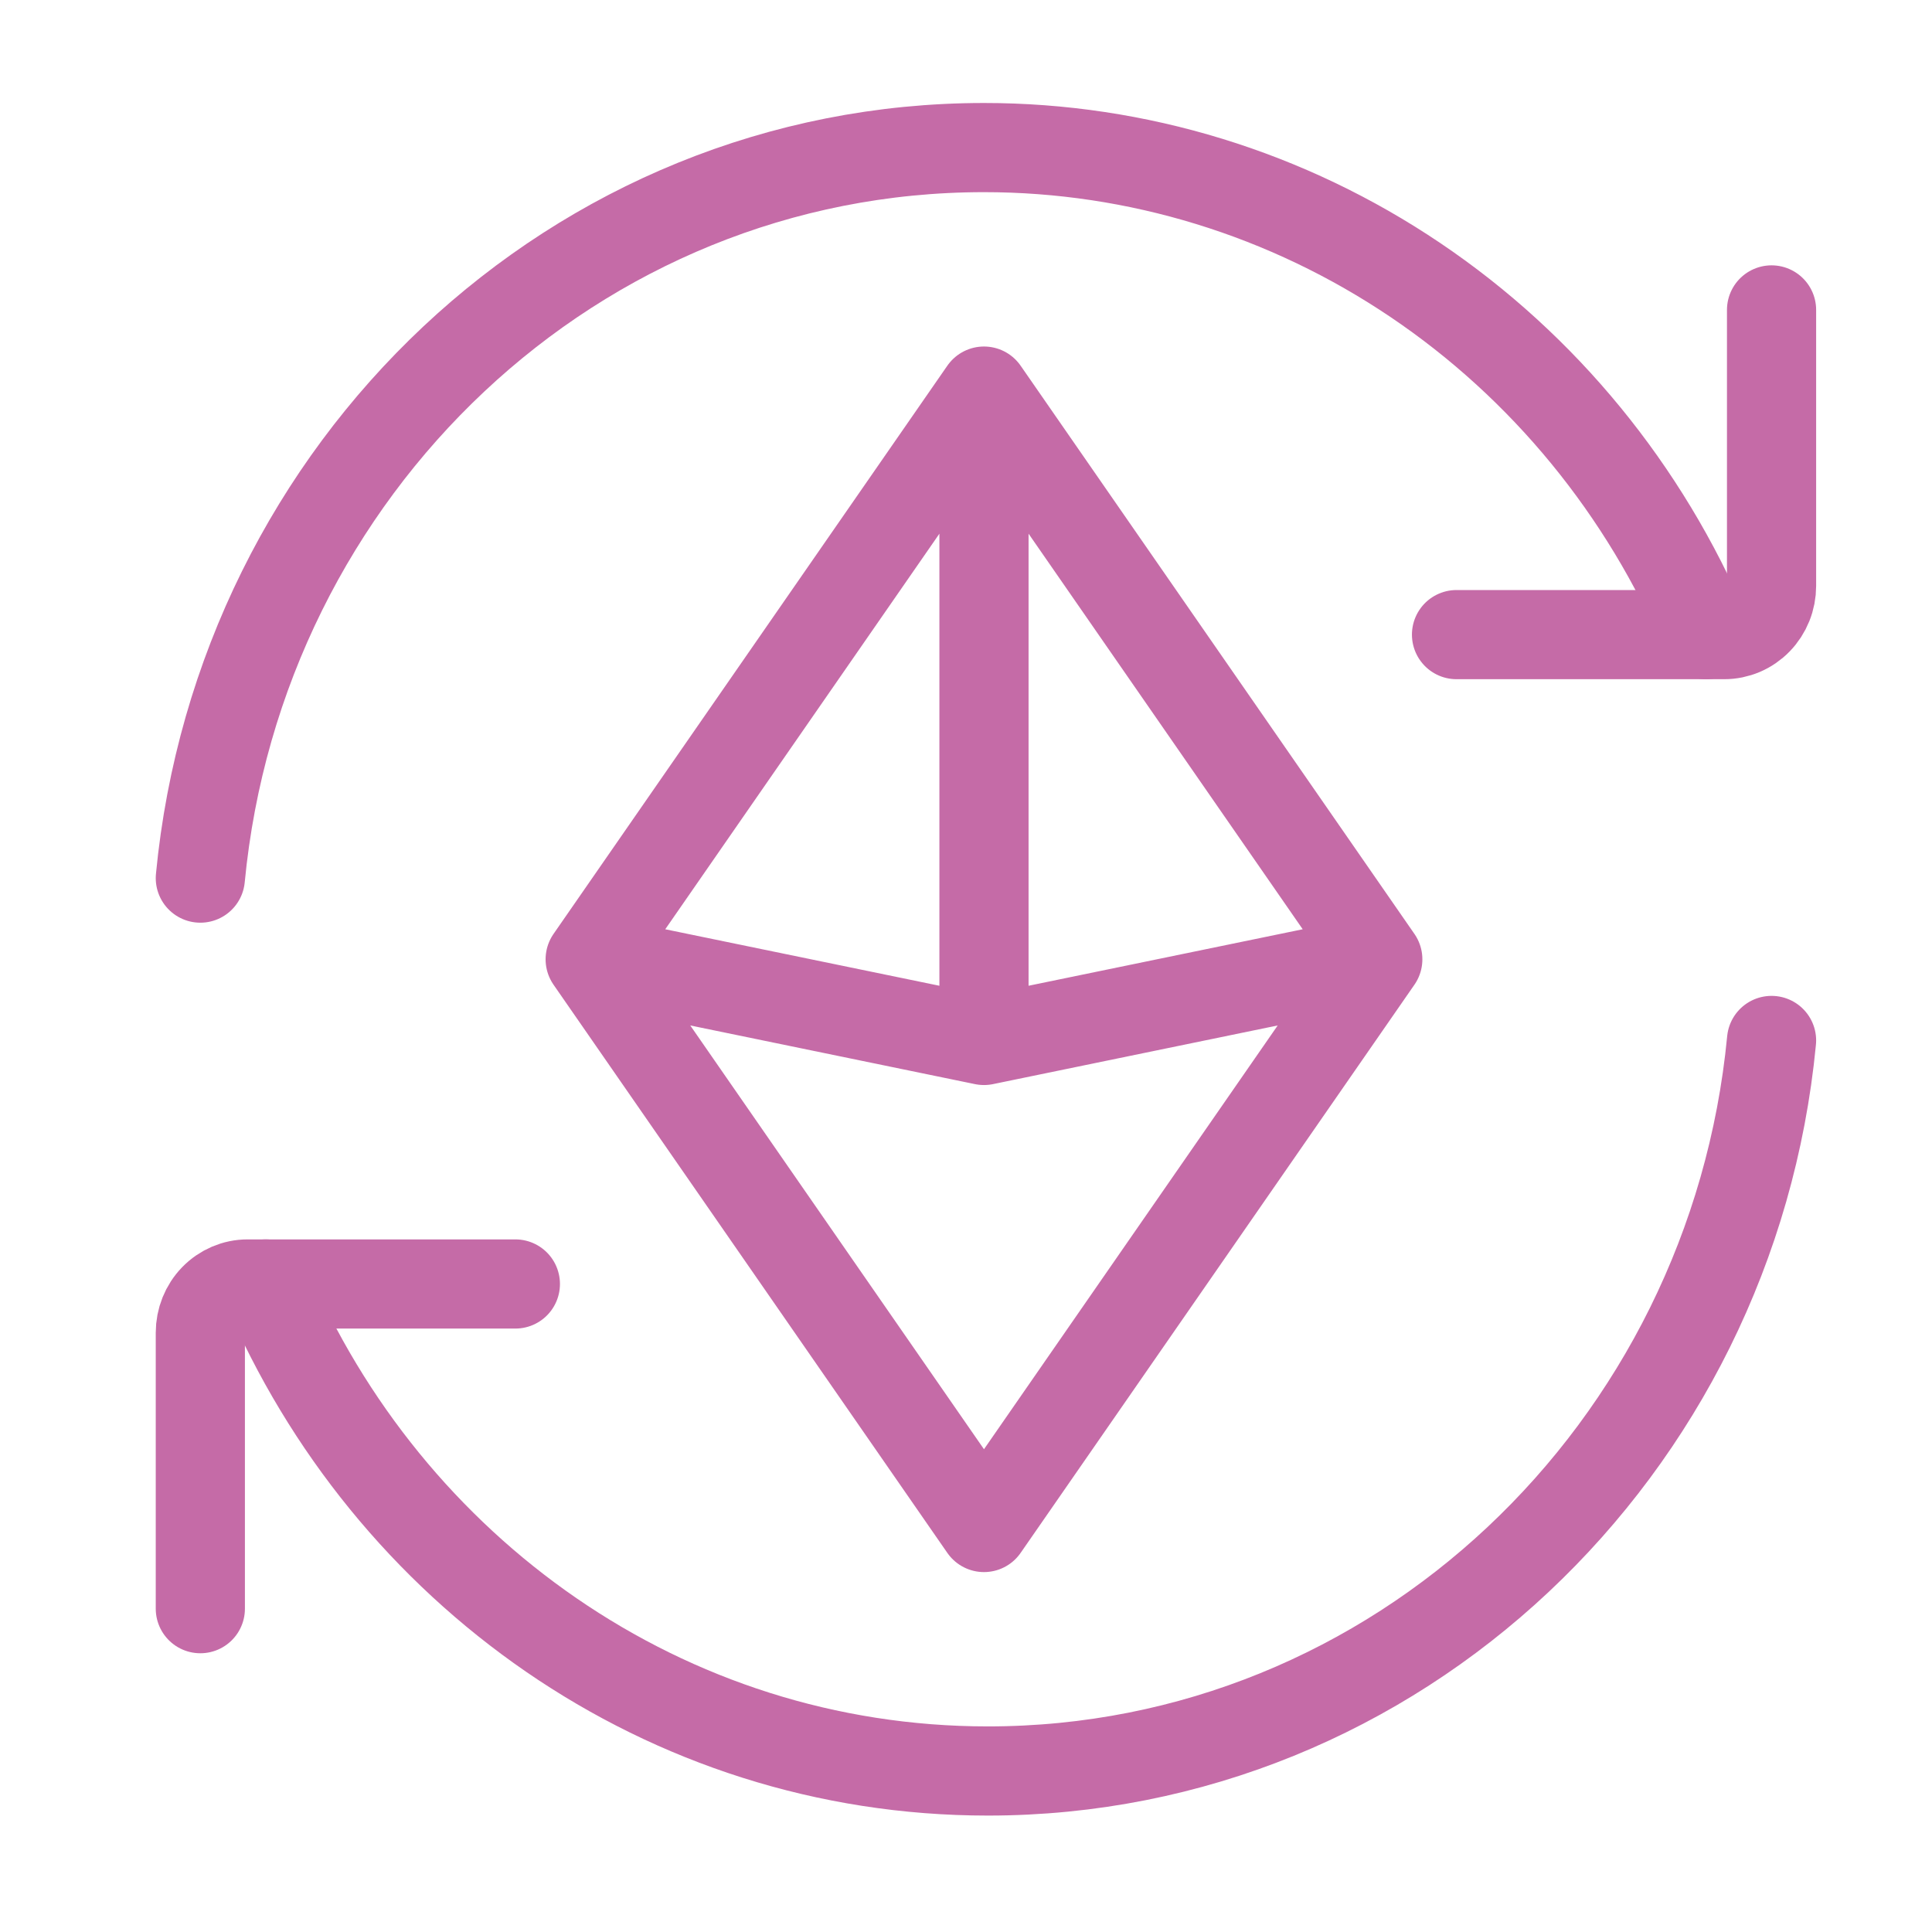
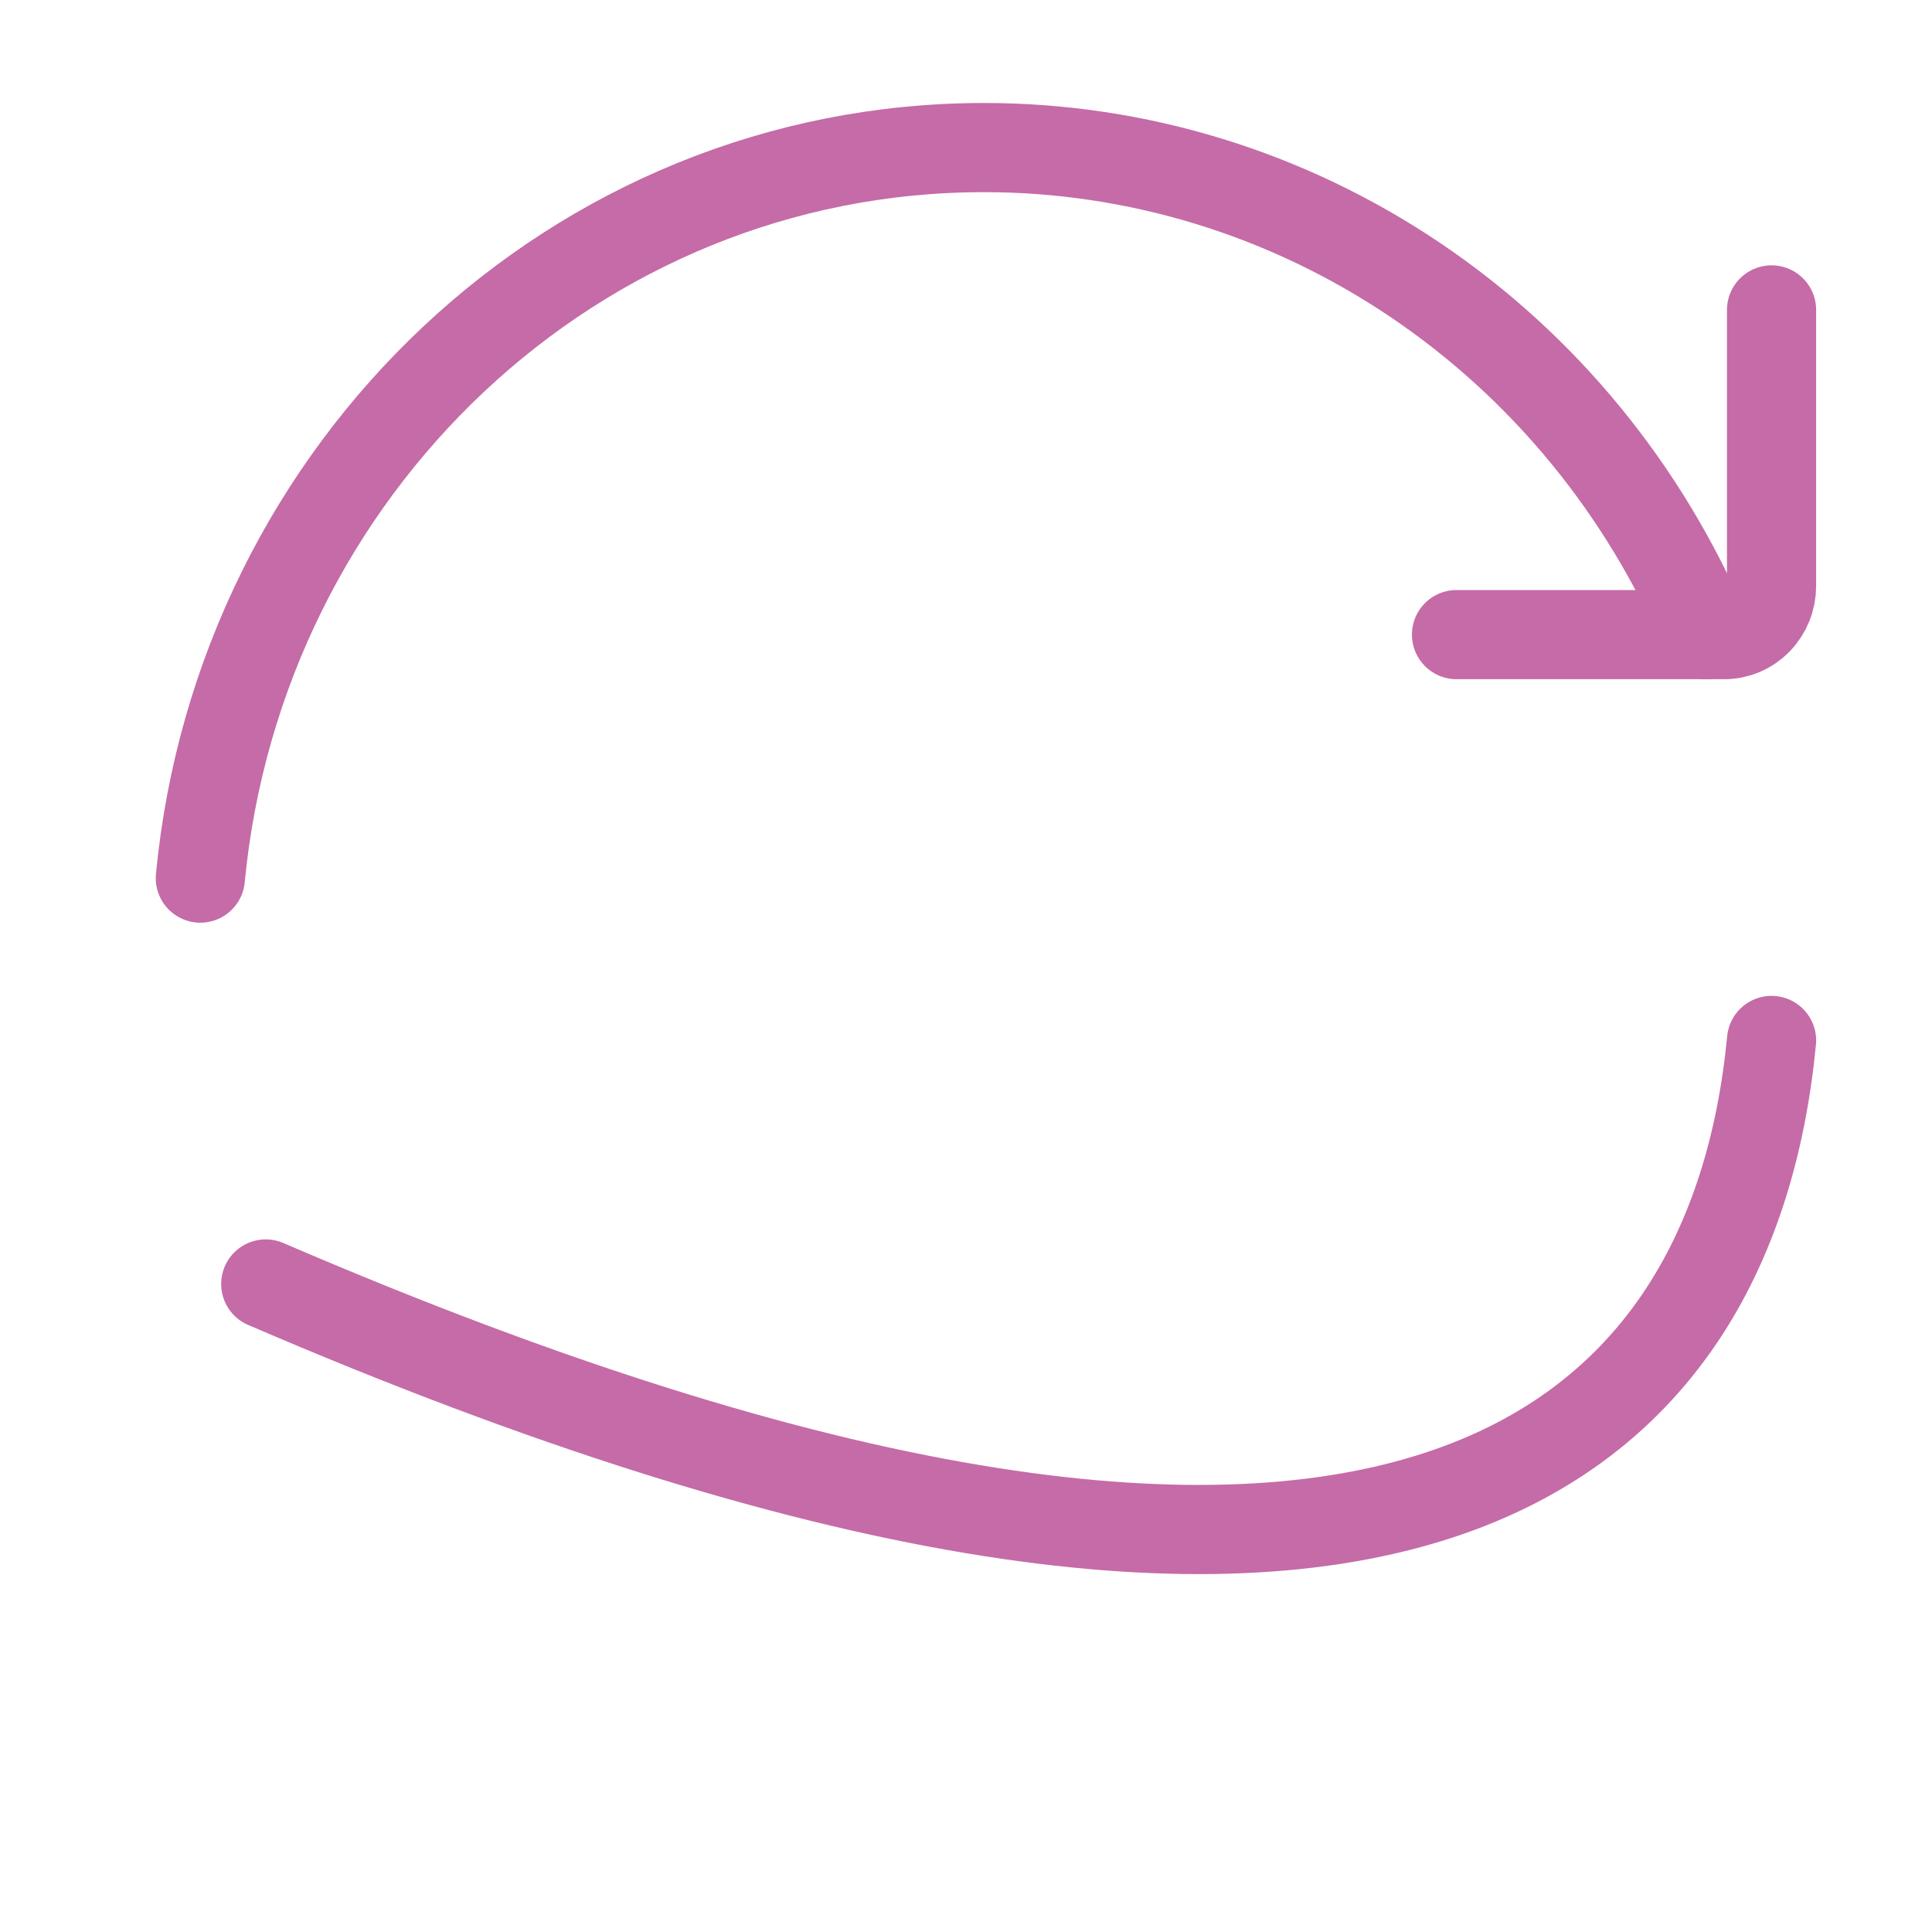
<svg xmlns="http://www.w3.org/2000/svg" width="65" height="65" viewBox="0 0 65 65" fill="none">
  <path d="M57.398 21.351C55.335 16.479 51.938 12.334 47.623 9.424C43.307 6.513 38.262 4.964 33.105 4.965C19.366 4.965 8.065 15.744 6.74 29.543" stroke="#C56BA7" stroke-width="3" stroke-linecap="round" stroke-linejoin="round" />
-   <path d="M49.003 21.351H58.012C58.221 21.351 58.428 21.308 58.621 21.226C58.813 21.144 58.989 21.023 59.136 20.871C59.284 20.719 59.401 20.538 59.481 20.339C59.561 20.14 59.602 19.927 59.602 19.712V10.427M8.941 43.198C13.033 52.843 22.37 59.583 33.234 59.583C46.976 59.583 58.275 48.804 59.602 35.005" stroke="#C56BA7" stroke-width="3" stroke-linecap="round" stroke-linejoin="round" />
-   <path d="M17.339 43.198H8.33C7.908 43.198 7.504 43.371 7.205 43.678C6.907 43.985 6.74 44.402 6.74 44.837V54.122M19.856 32.275L33.105 51.391L46.354 32.275M19.856 32.275L33.105 13.158M19.856 32.275L33.105 35.005M46.354 32.275L33.105 13.158M46.354 32.275L33.105 35.005M33.105 13.158V35.005" stroke="#C56BA7" stroke-width="3" stroke-linecap="round" stroke-linejoin="round" />
+   <path d="M49.003 21.351H58.012C58.221 21.351 58.428 21.308 58.621 21.226C58.813 21.144 58.989 21.023 59.136 20.871C59.284 20.719 59.401 20.538 59.481 20.339C59.561 20.14 59.602 19.927 59.602 19.712V10.427M8.941 43.198C46.976 59.583 58.275 48.804 59.602 35.005" stroke="#C56BA7" stroke-width="3" stroke-linecap="round" stroke-linejoin="round" />
</svg>